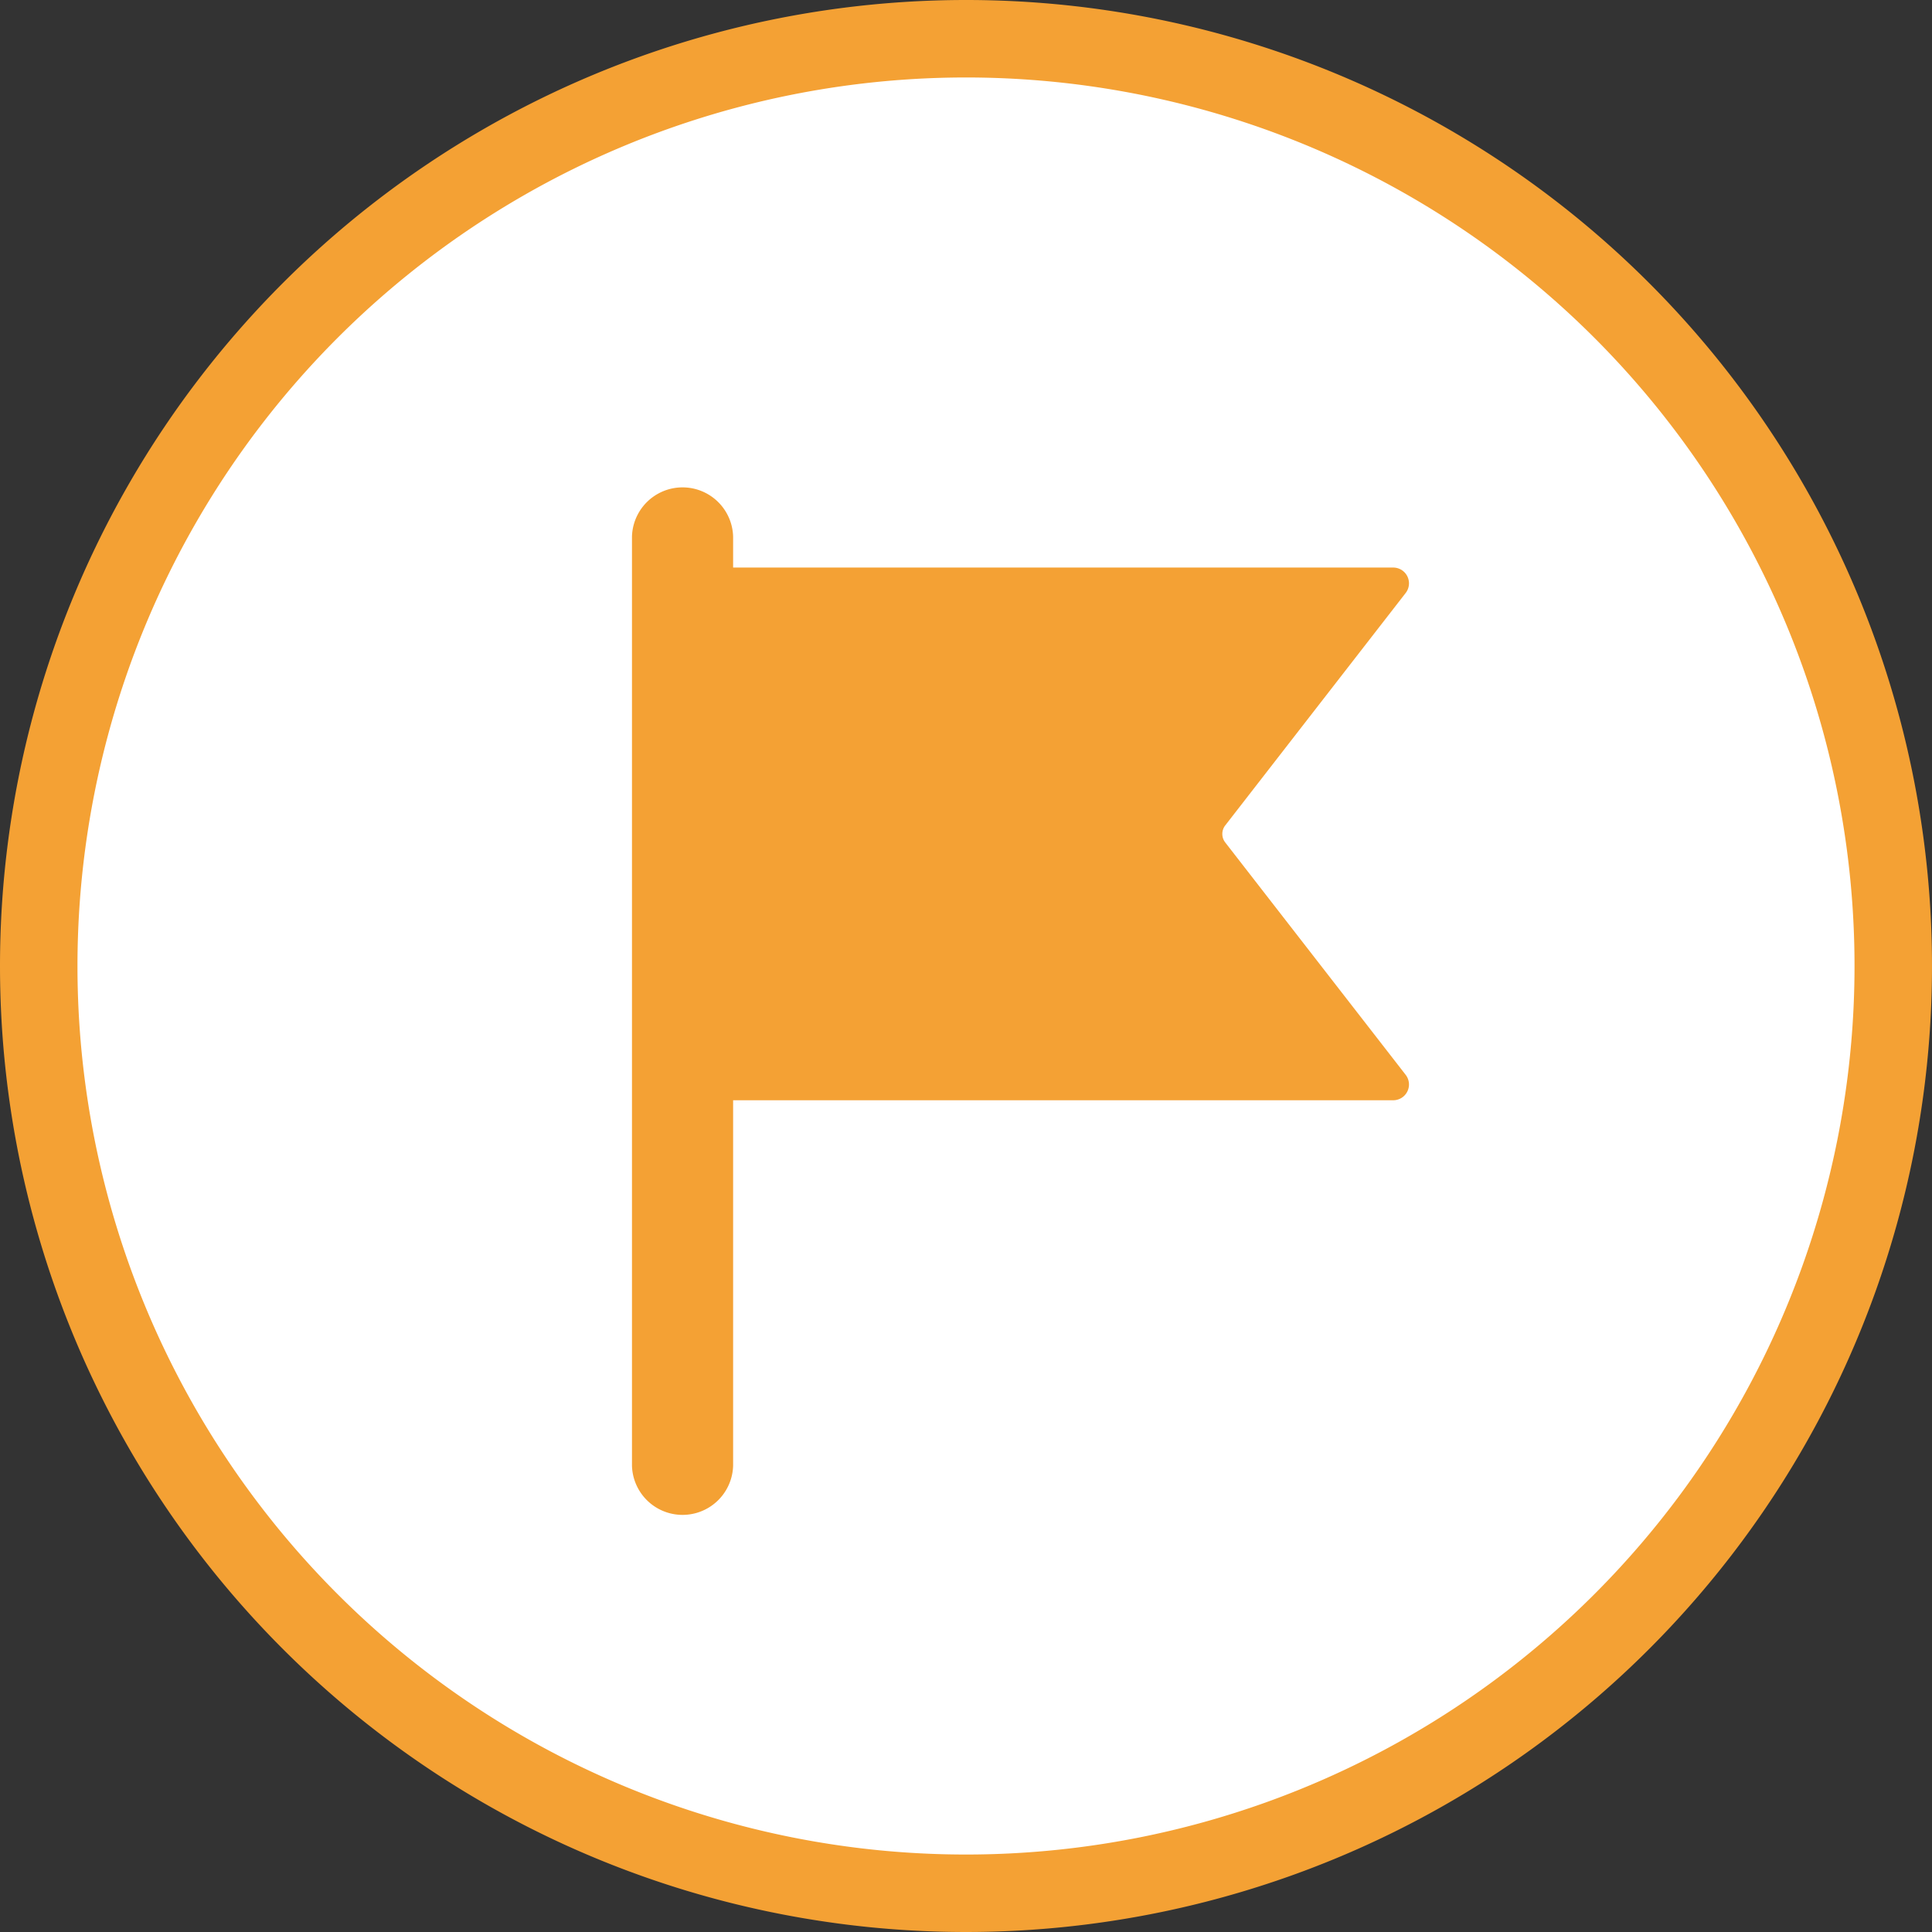
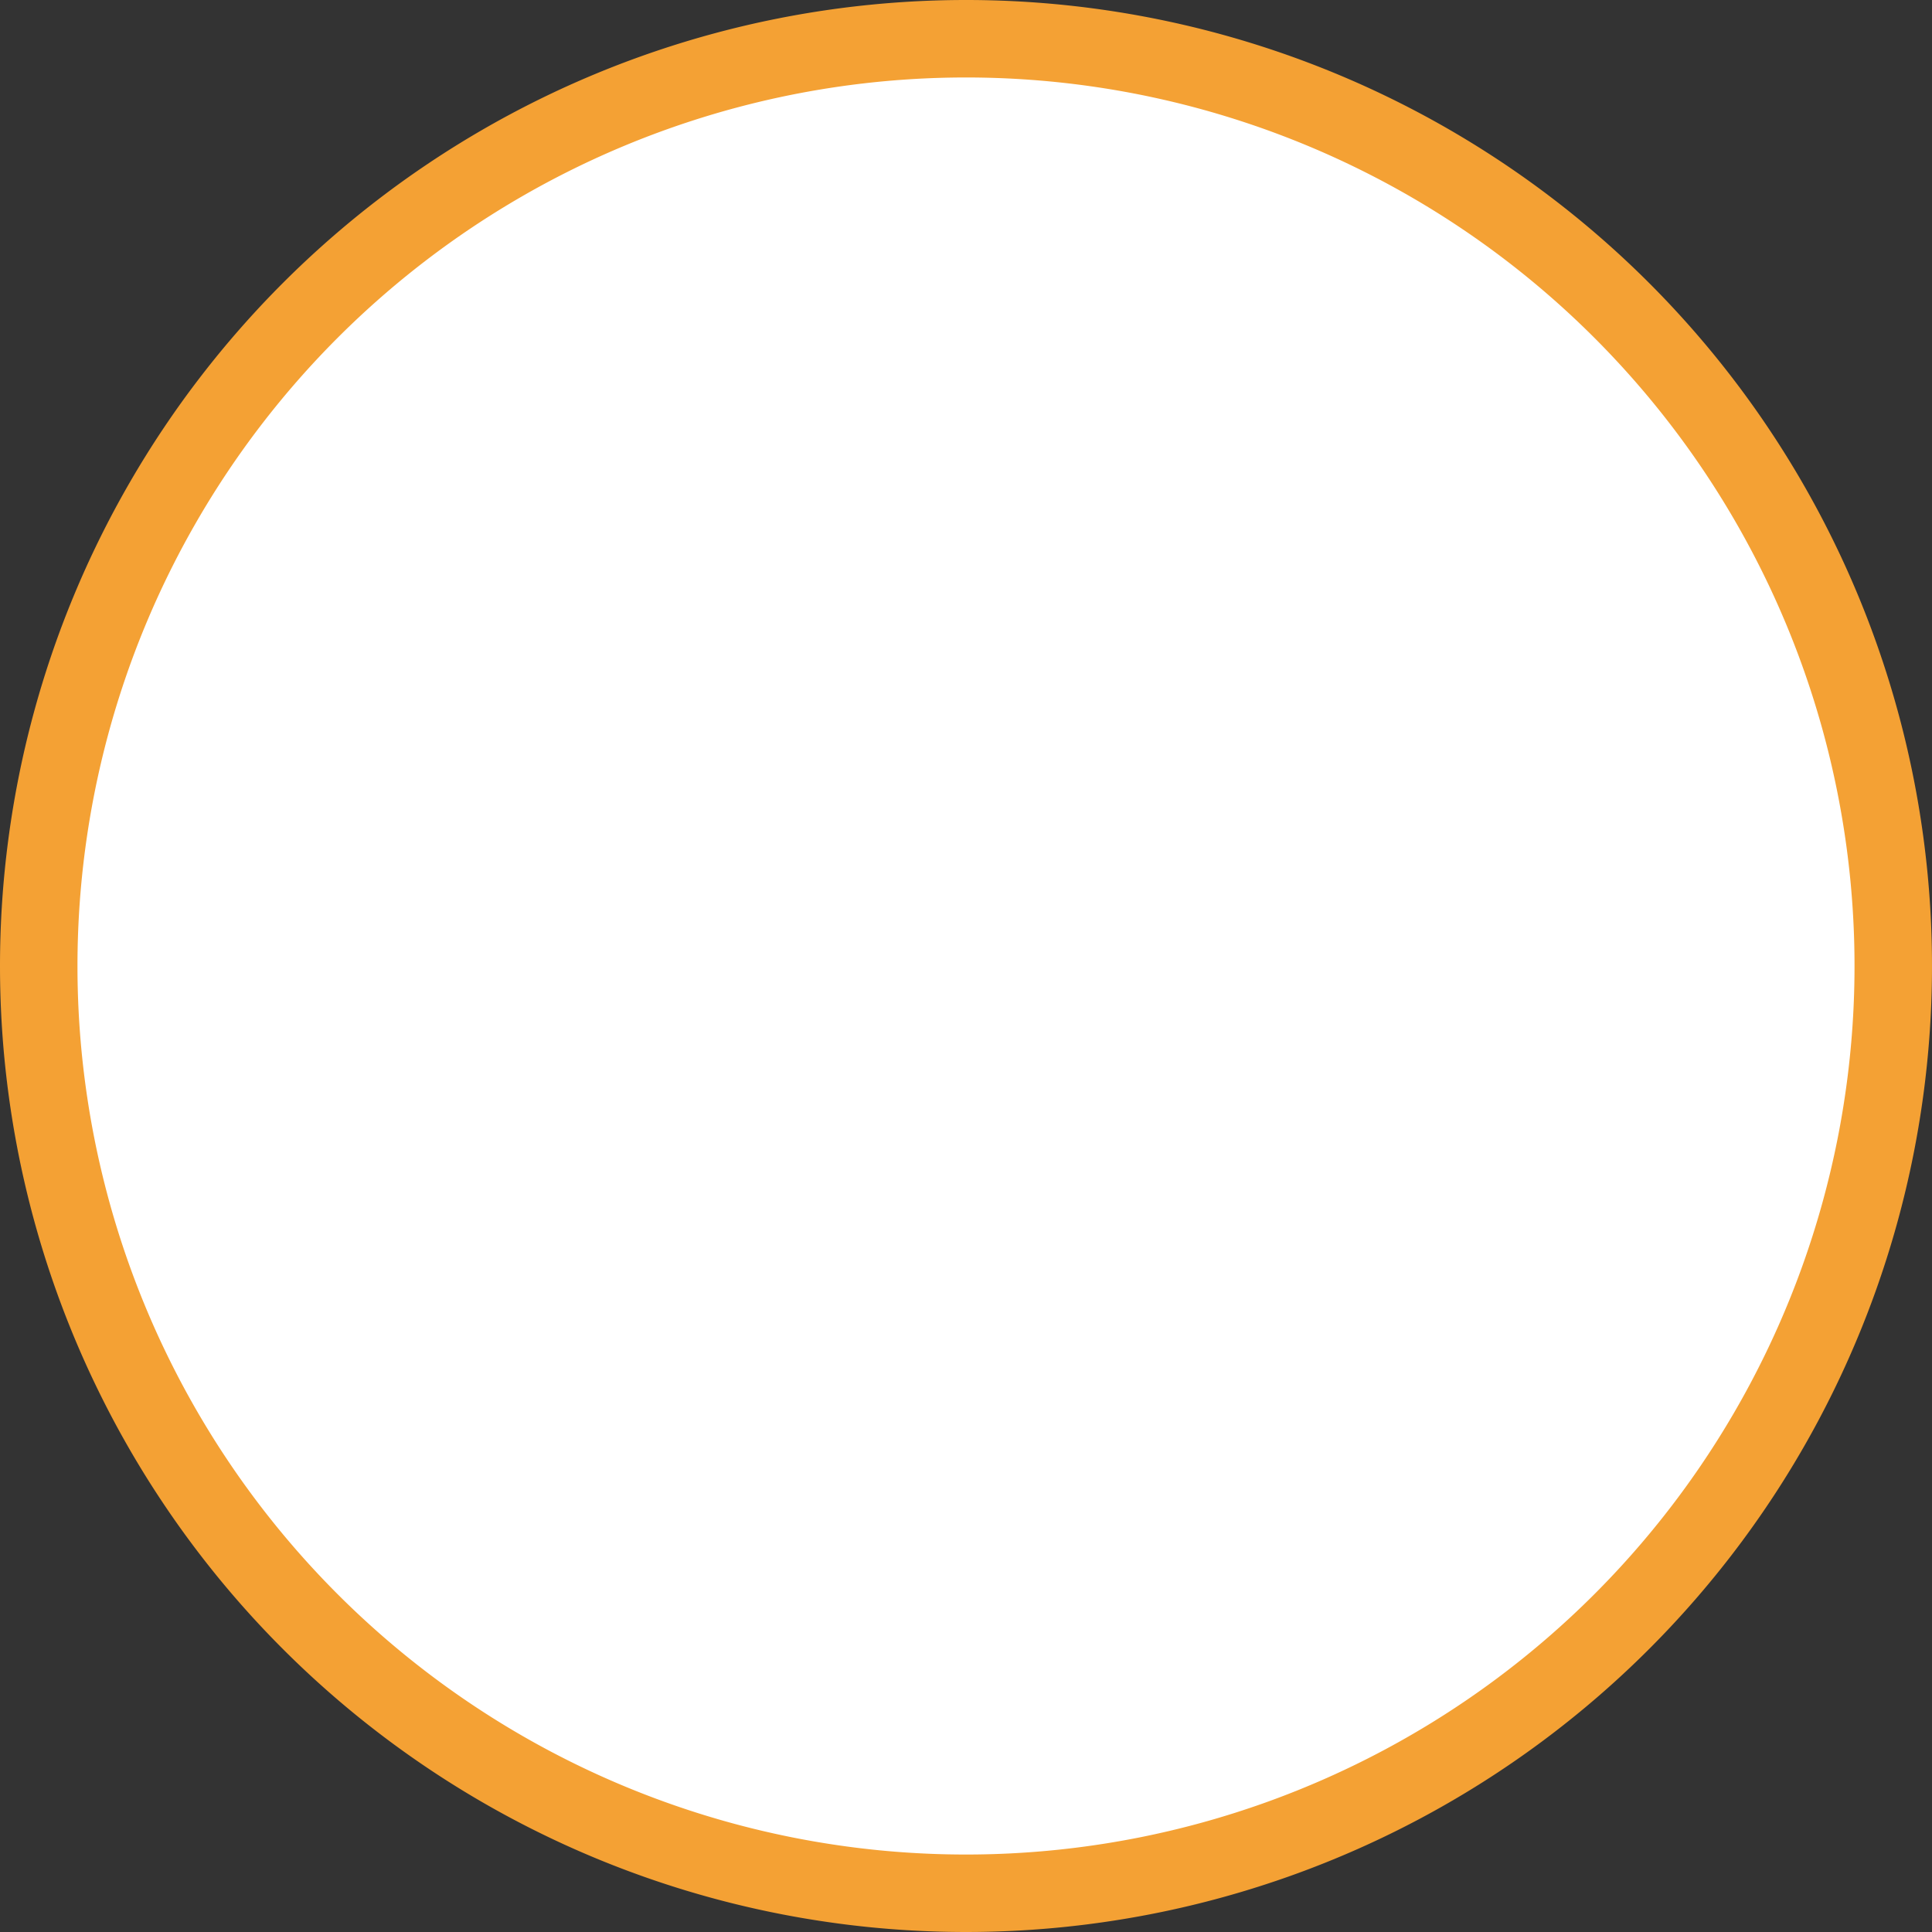
<svg xmlns="http://www.w3.org/2000/svg" width="49.876" height="49.876" viewBox="0 0 49.876 49.876">
  <rect x="0" y="0" width="49.876" height="49.876" fill="#333333" stroke="none" />
  <defs>
    <style>.a{fill:#fff;stroke:#f4a134;stroke-width:2px;}.a,.b{fill-rule:evenodd;}.b{fill:#f4a134;}</style>
  </defs>
  <path class="a" d="M24.937,1.014A23.938,23.938,0,1,1,1,24.953H1A23.939,23.939,0,0,1,24.937,1.014Z" transform="translate(0 -0.014)" />
-   <path class="b" d="M31.63,21.762a.359.359,0,0,1,0-.439l4.658-6a.407.407,0,0,0-.322-.657H18.926v-.8a1.306,1.306,0,0,0-2.611,0V37.852a1.306,1.306,0,0,0,2.611,0V28.418h17.04a.407.407,0,0,0,.322-.657Z" transform="translate(0 -0.014)" />
</svg>